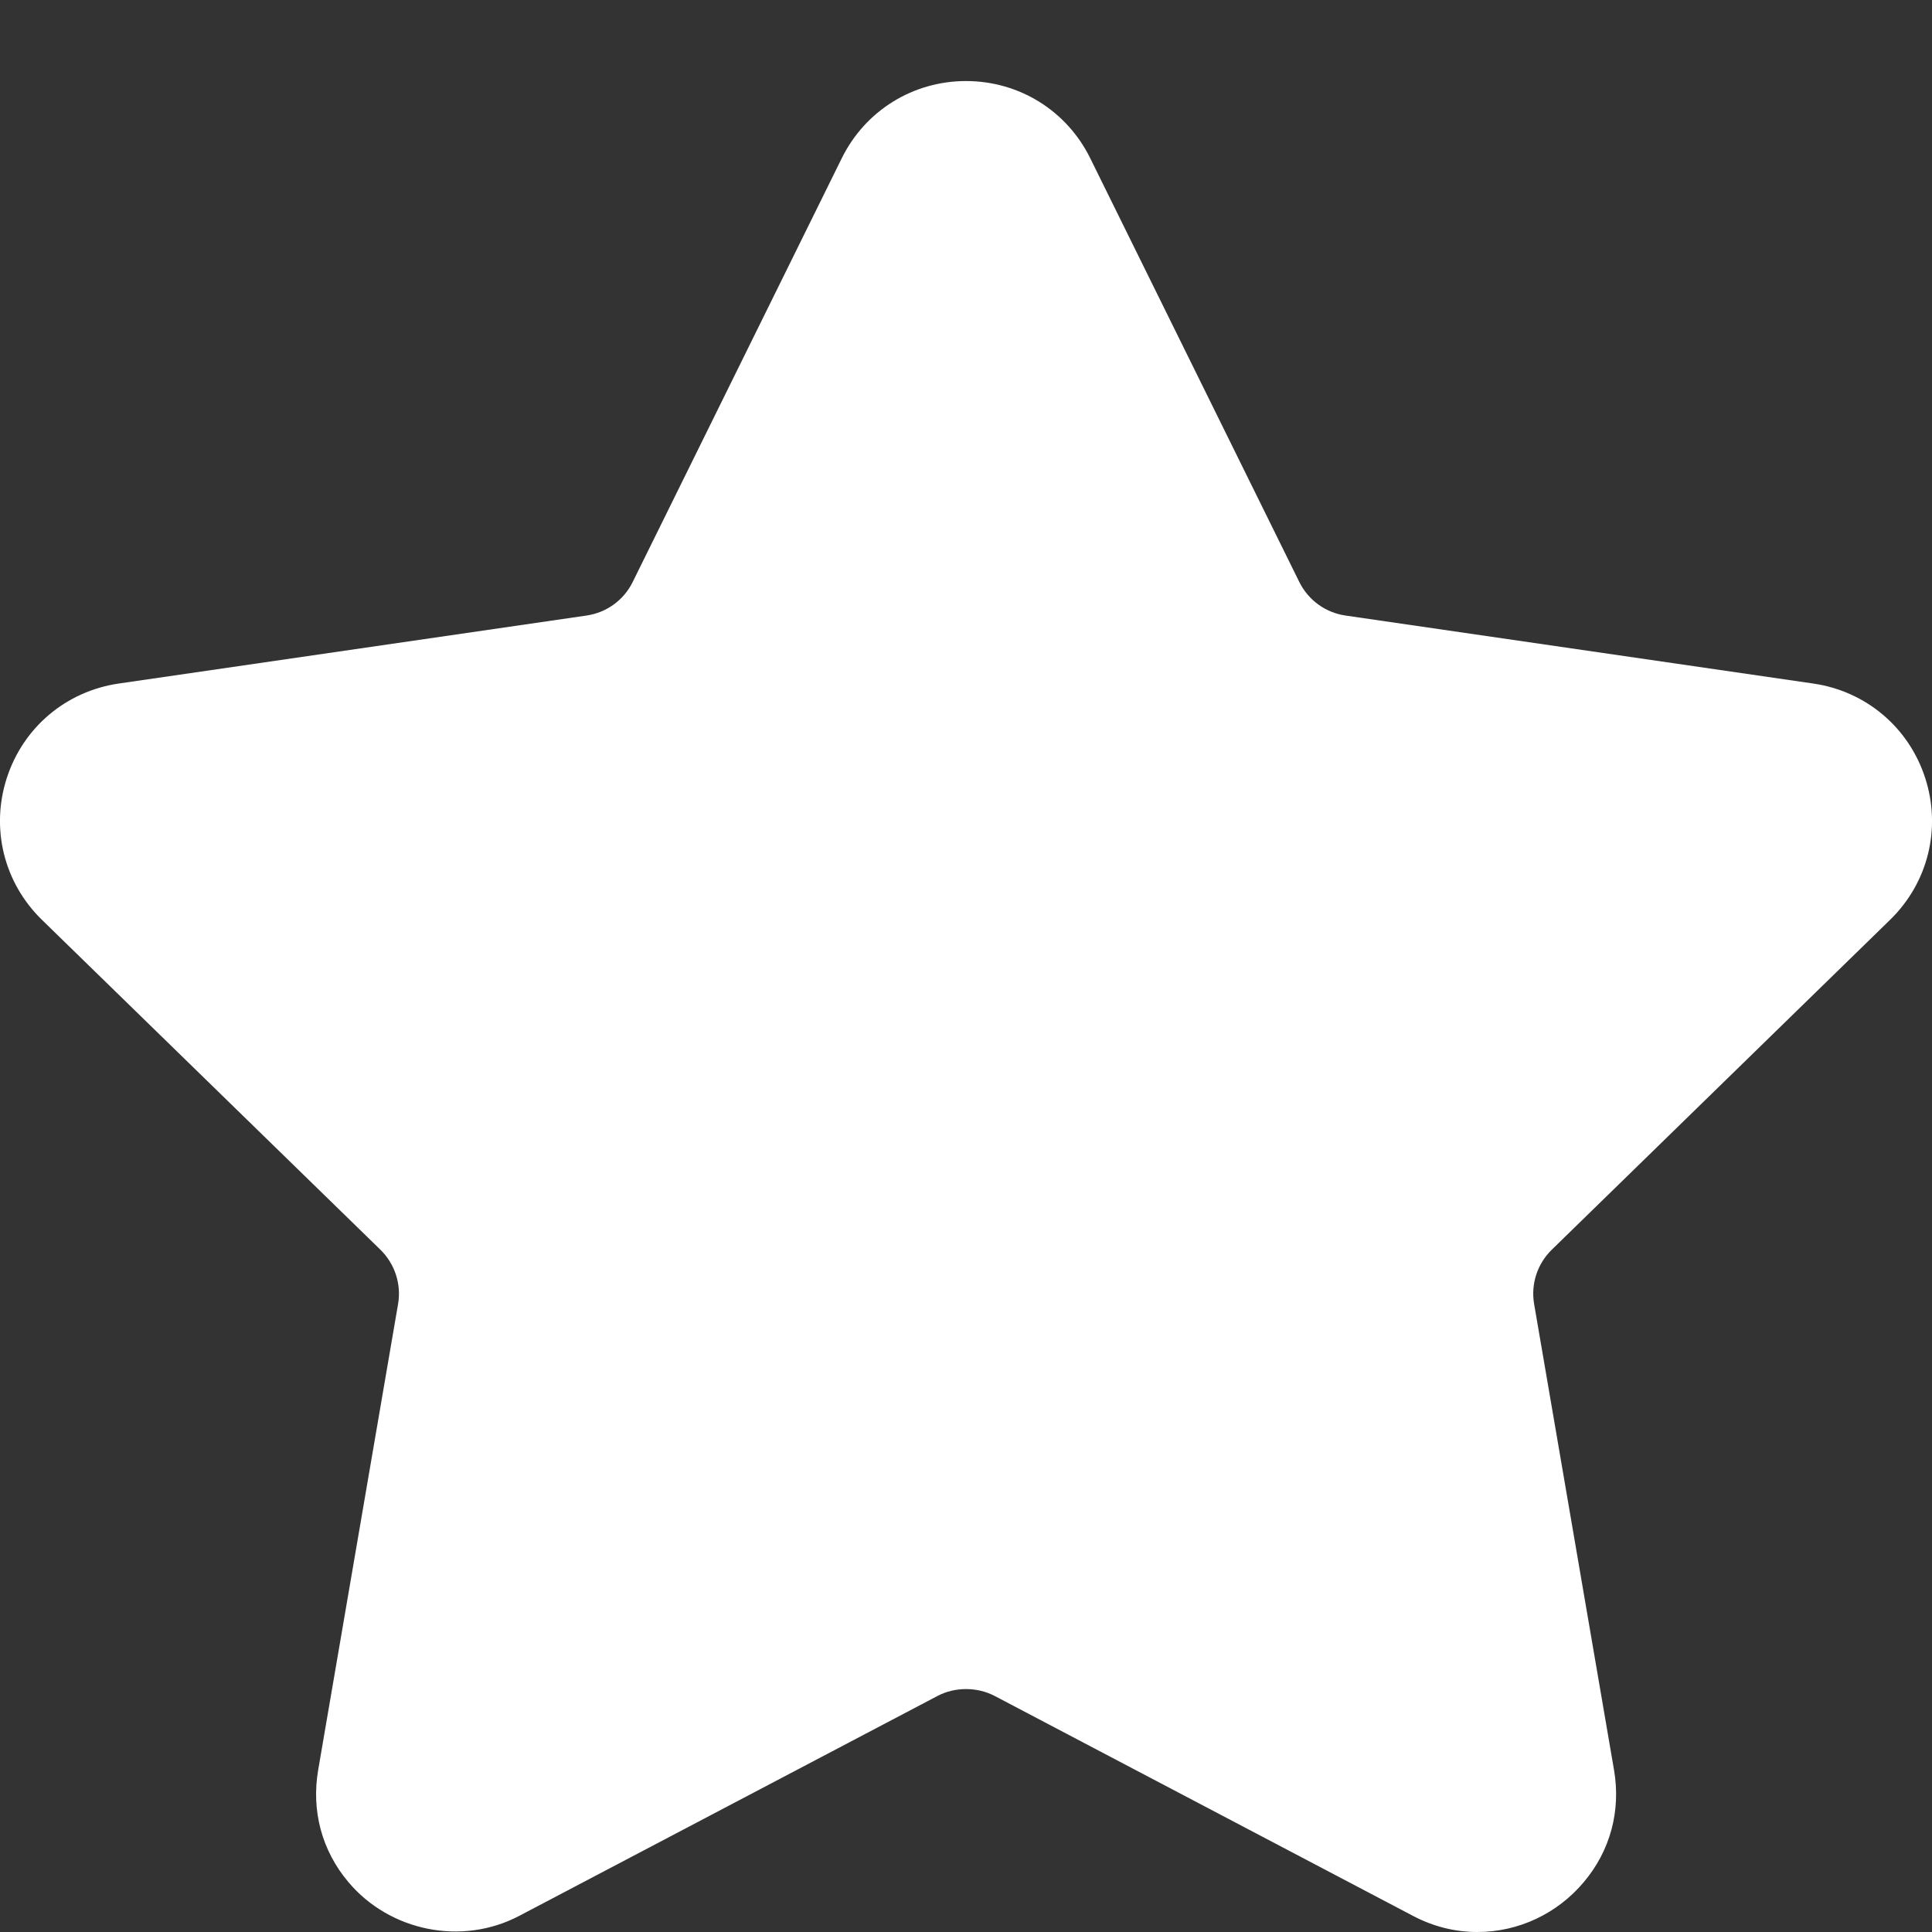
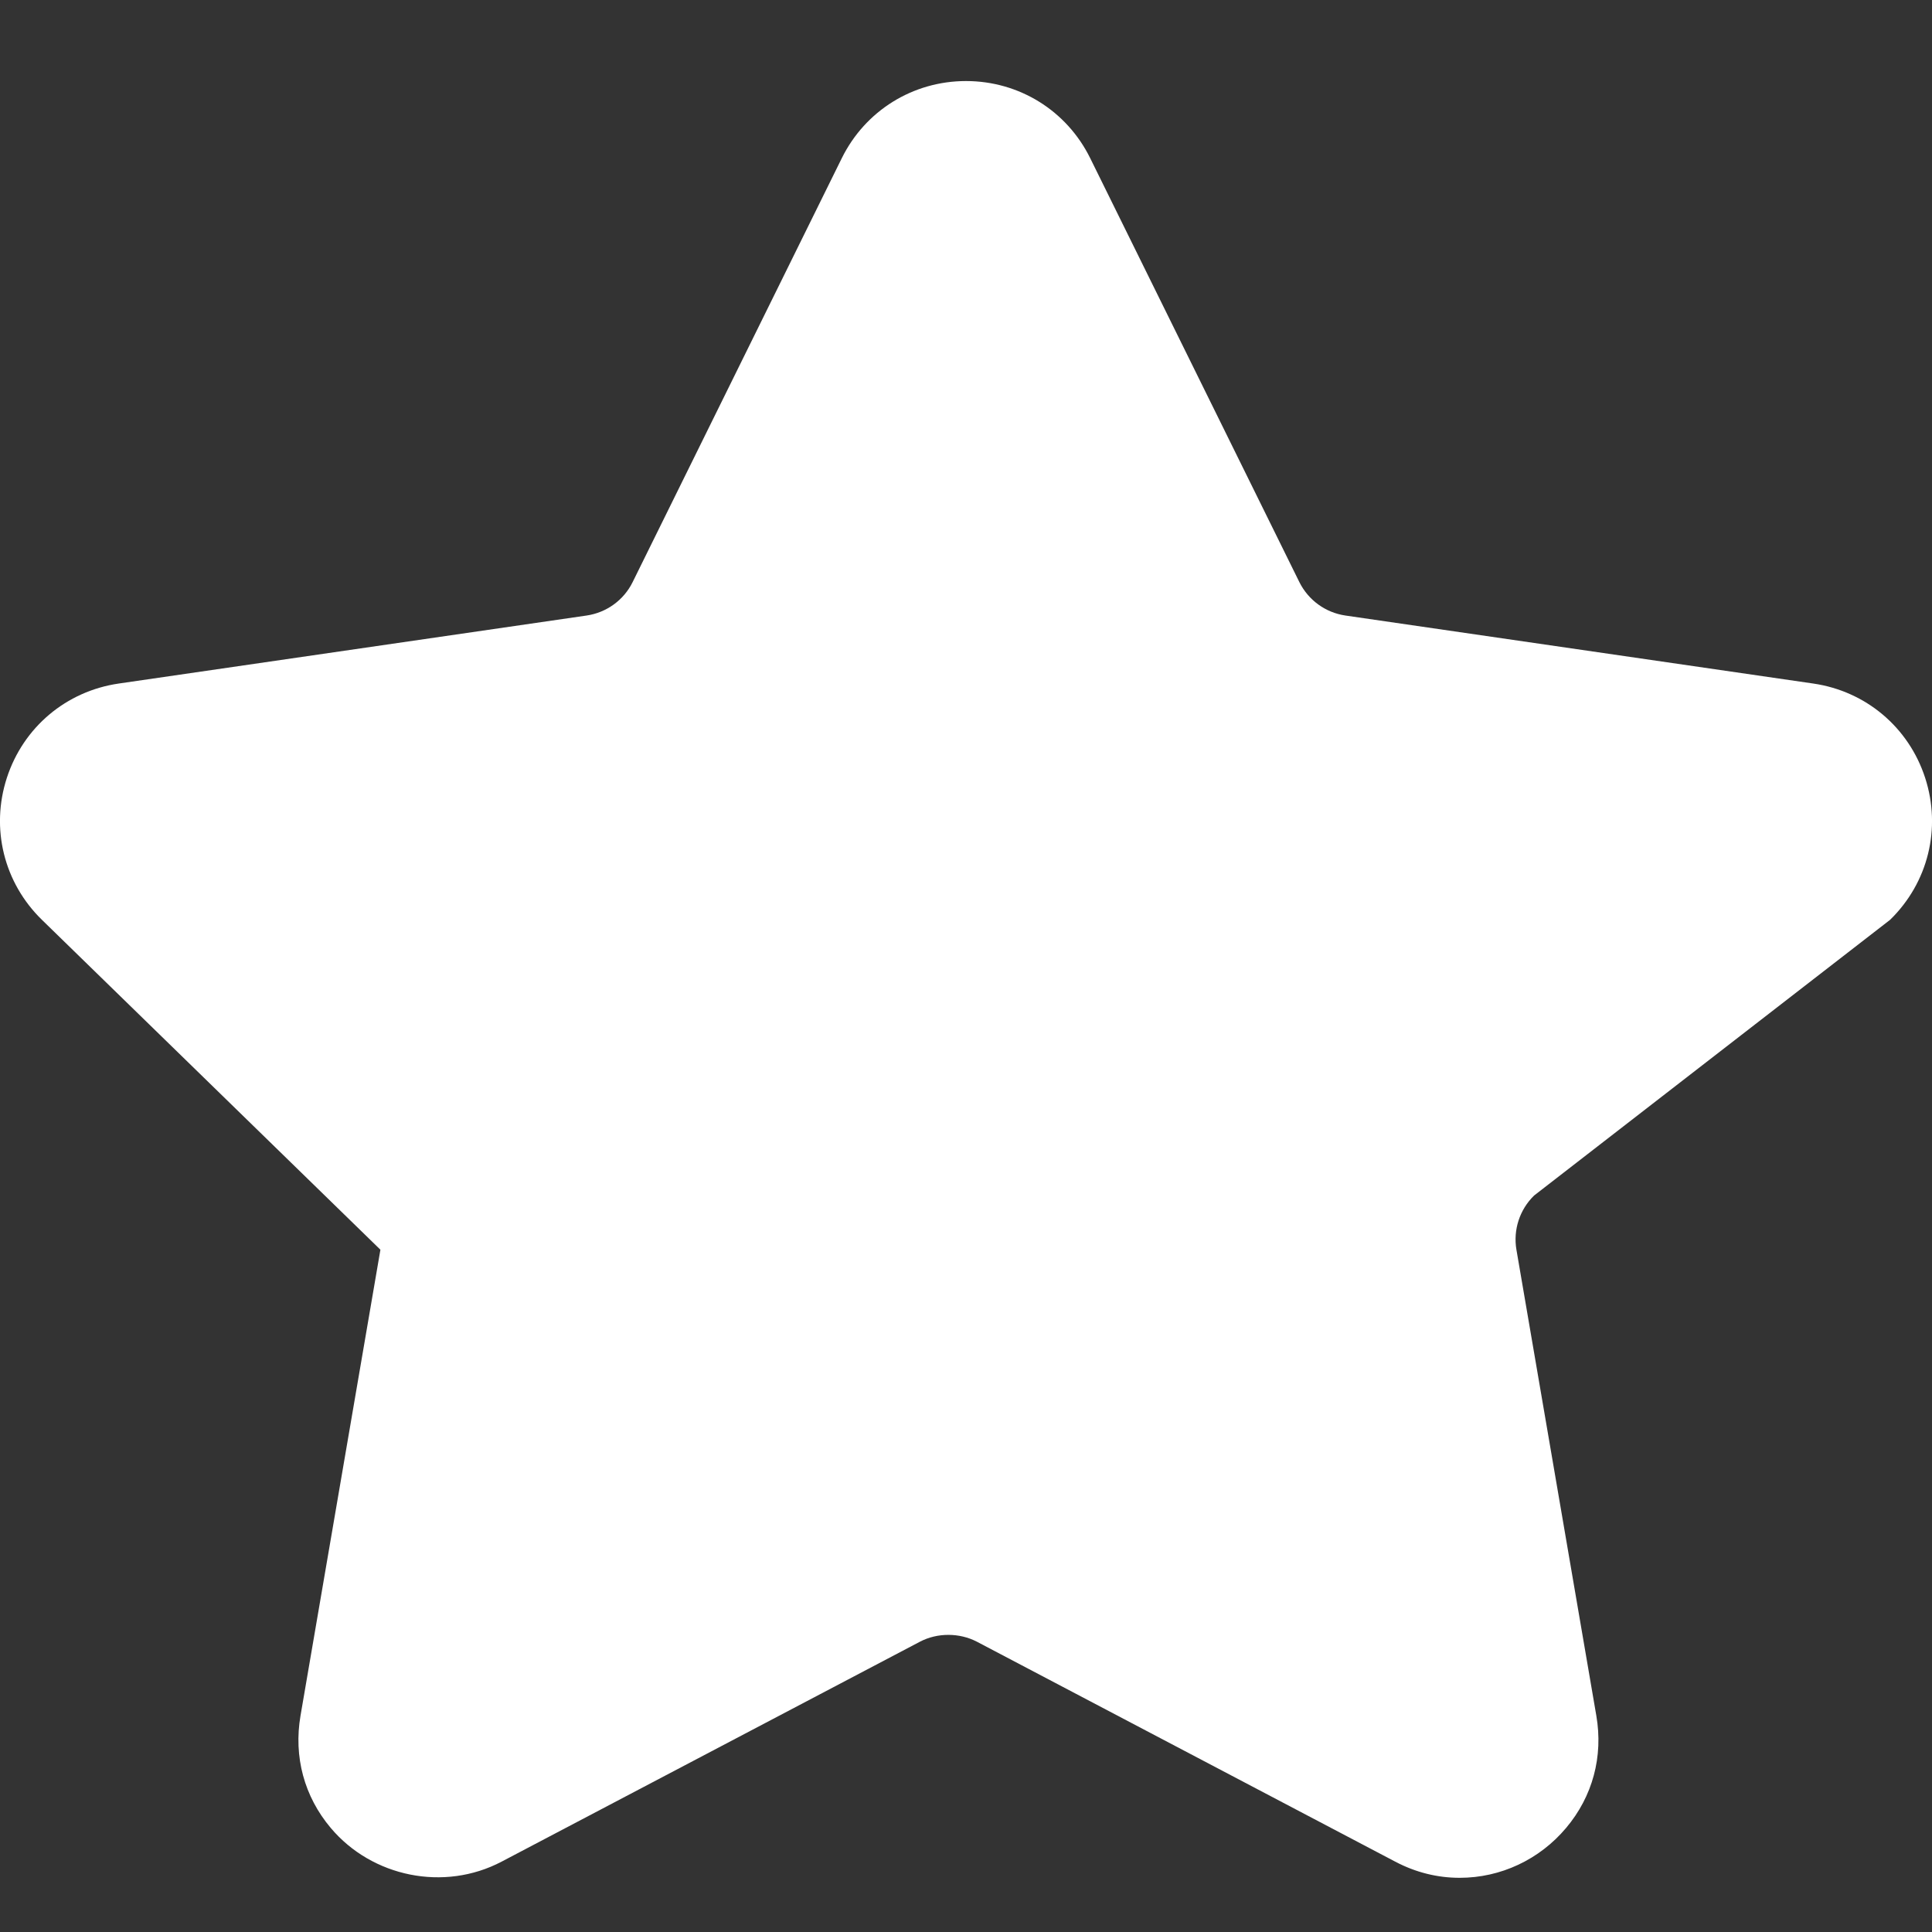
<svg xmlns="http://www.w3.org/2000/svg" id="Layer_1" x="0px" y="0px" viewBox="0 0 200 200" style="enable-background:new 0 0 200 200;" xml:space="preserve">
  <rect x="0" y="0" width="200" height="200" fill="#333333" stroke="none" />
  <style type="text/css">	.st0{fill:#FFFFFF;}	.st1{fill:#170B5B;}	.st2{fill:#7767E5;}	.st3{fill:#12CFEA;}	.st4{fill:#1590EE;}	.st5{fill:#D8D8D8;}	.st6{fill:url(#SVGID_1_);}	.st7{fill:#FDFDFD;}	.st8{fill:#0866FF;}	.st9{clip-path:url(#SVGID_00000133493666376426140560000005271848655916300948_);}	.st10{fill:#F6B704;}	.st11{fill:#E54335;}	.st12{fill:#34A353;}	.st13{fill:#4280EF;}	.st14{fill:#EDEDED;}	.st15{fill:#1274C0;}	.st16{fill:#FF6C00;}	.st17{fill:#0A66C2;}	.st18{fill:#27D045;}	.st19{fill:none;}	.st20{opacity:0.5;fill:#FFFFFF;}	.st21{fill:url(#SVGID_00000131349127238901119430000002801726403893159102_);}	.st22{fill:url(#SVGID_00000008133611460055800340000017074422093708084870_);}	.st23{fill:none;stroke:#FFFFFF;stroke-width:2;stroke-miterlimit:10;}	.st24{fill-rule:evenodd;clip-rule:evenodd;fill:#12CFEA;}	.st25{fill:#FFC840;}	.st26{fill:url(#SVGID_00000025421472450459016590000007531951663763992508_);}	.st27{fill:url(#SVGID_00000027589086518275587090000012126115506909473447_);}	.st28{fill:url(#SVGID_00000013876205224797059810000000201380208697308822_);}	.st29{fill:url(#SVGID_00000071550025855113094150000015317227333278961830_);}	.st30{fill:url(#SVGID_00000142146373822027776110000003767325711804814006_);}	.st31{fill:#1C1284;}	.st32{fill:url(#SVGID_00000117675385834348349250000007341677832178733478_);}	.st33{fill:url(#SVGID_00000010272998796033148570000011733560359808395148_);}	.st34{fill:url(#SVGID_00000170237312974087646750000001008725264959351442_);}	.st35{fill:url(#SVGID_00000006707287719574598120000013725986166837156229_);}	.st36{fill-rule:evenodd;clip-rule:evenodd;fill:#FFFFFF;}	.st37{fill:url(#SVGID_00000076592188387609486090000007382073628752826758_);}	.st38{clip-path:url(#SVGID_00000024000527367463918610000004614444293276942762_);}	.st39{fill-rule:evenodd;clip-rule:evenodd;fill:#FEFEFE;}	.st40{fill:#0E0E7C;}	.st41{fill-rule:evenodd;clip-rule:evenodd;fill:#0E0E7C;}	.st42{fill:#2A2A72;}	.st43{fill-rule:evenodd;clip-rule:evenodd;fill:#C7EAFB;}	.st44{fill-rule:evenodd;clip-rule:evenodd;fill:#00AFEF;}	.st45{fill-rule:evenodd;clip-rule:evenodd;fill:#ED3237;}	.st46{fill-rule:evenodd;clip-rule:evenodd;fill:#373435;}	.st47{fill:none;stroke:#FFFFFF;stroke-miterlimit:10;}	.st48{fill:#F47C7C;}	.st49{fill:#E94444;}	.st50{fill:#D83131;}	.st51{fill:#EE6161;}	.st52{fill:#F8F7F7;}	.st53{fill:#E1E1E1;}	.st54{fill:#3C87D0;}	.st55{fill:#0078C8;}	.st56{fill:#685E68;}	.st57{fill:#8AAADC;}	.st58{fill:#7A6D79;}	.st59{fill:#7398D4;}	.st60{fill:#FED2A4;}	.st61{fill:#FFBD86;}	.st62{opacity:0.5;}	.st63{fill:#6B6B6B;}	.st64{fill:#B8B8B8;}</style>
-   <path class="st0" d="M195.66,95.22c3.94-3.84,5.33-9.47,3.63-14.7c-1.7-5.23-6.14-8.97-11.58-9.76l-48.43-7.04  c-2.06-0.3-3.84-1.59-4.77-3.46l-21.65-43.88c-2.43-4.93-7.36-7.99-12.86-7.99c-5.49,0-10.43,3.06-12.86,7.99L65.49,60.26  c-0.92,1.87-2.71,3.16-4.77,3.46l-48.43,7.04c-5.44,0.79-9.88,4.53-11.58,9.76c-1.7,5.23-0.31,10.86,3.63,14.7l35.04,34.15  c1.49,1.46,2.18,3.56,1.83,5.61l-8.27,48.23c-0.73,4.25,0.38,8.37,3.13,11.63c4.27,5.07,11.72,6.62,17.68,3.49l43.31-22.77  c1.81-0.95,4.09-0.94,5.9,0l43.31,22.77c2.11,1.11,4.35,1.67,6.67,1.67c4.23,0,8.25-1.88,11.01-5.16c2.75-3.26,3.86-7.39,3.13-11.63  l-8.27-48.23c-0.35-2.05,0.33-4.15,1.83-5.61L195.66,95.22z" />
+   <path class="st0" d="M195.66,95.22c3.94-3.84,5.33-9.47,3.63-14.7c-1.7-5.23-6.14-8.97-11.58-9.76l-48.43-7.04  c-2.06-0.3-3.84-1.59-4.77-3.46l-21.65-43.88c-2.43-4.93-7.36-7.99-12.86-7.99c-5.49,0-10.43,3.06-12.86,7.99L65.49,60.26  c-0.92,1.87-2.71,3.16-4.77,3.46l-48.43,7.04c-5.44,0.79-9.88,4.53-11.58,9.76c-1.7,5.23-0.31,10.86,3.63,14.7l35.04,34.15  l-8.27,48.23c-0.73,4.25,0.38,8.37,3.13,11.63c4.27,5.07,11.72,6.62,17.68,3.49l43.31-22.77  c1.81-0.95,4.09-0.94,5.9,0l43.31,22.77c2.11,1.11,4.35,1.67,6.67,1.67c4.23,0,8.25-1.88,11.01-5.16c2.75-3.26,3.86-7.39,3.13-11.63  l-8.27-48.23c-0.35-2.05,0.33-4.15,1.83-5.61L195.66,95.22z" />
</svg>